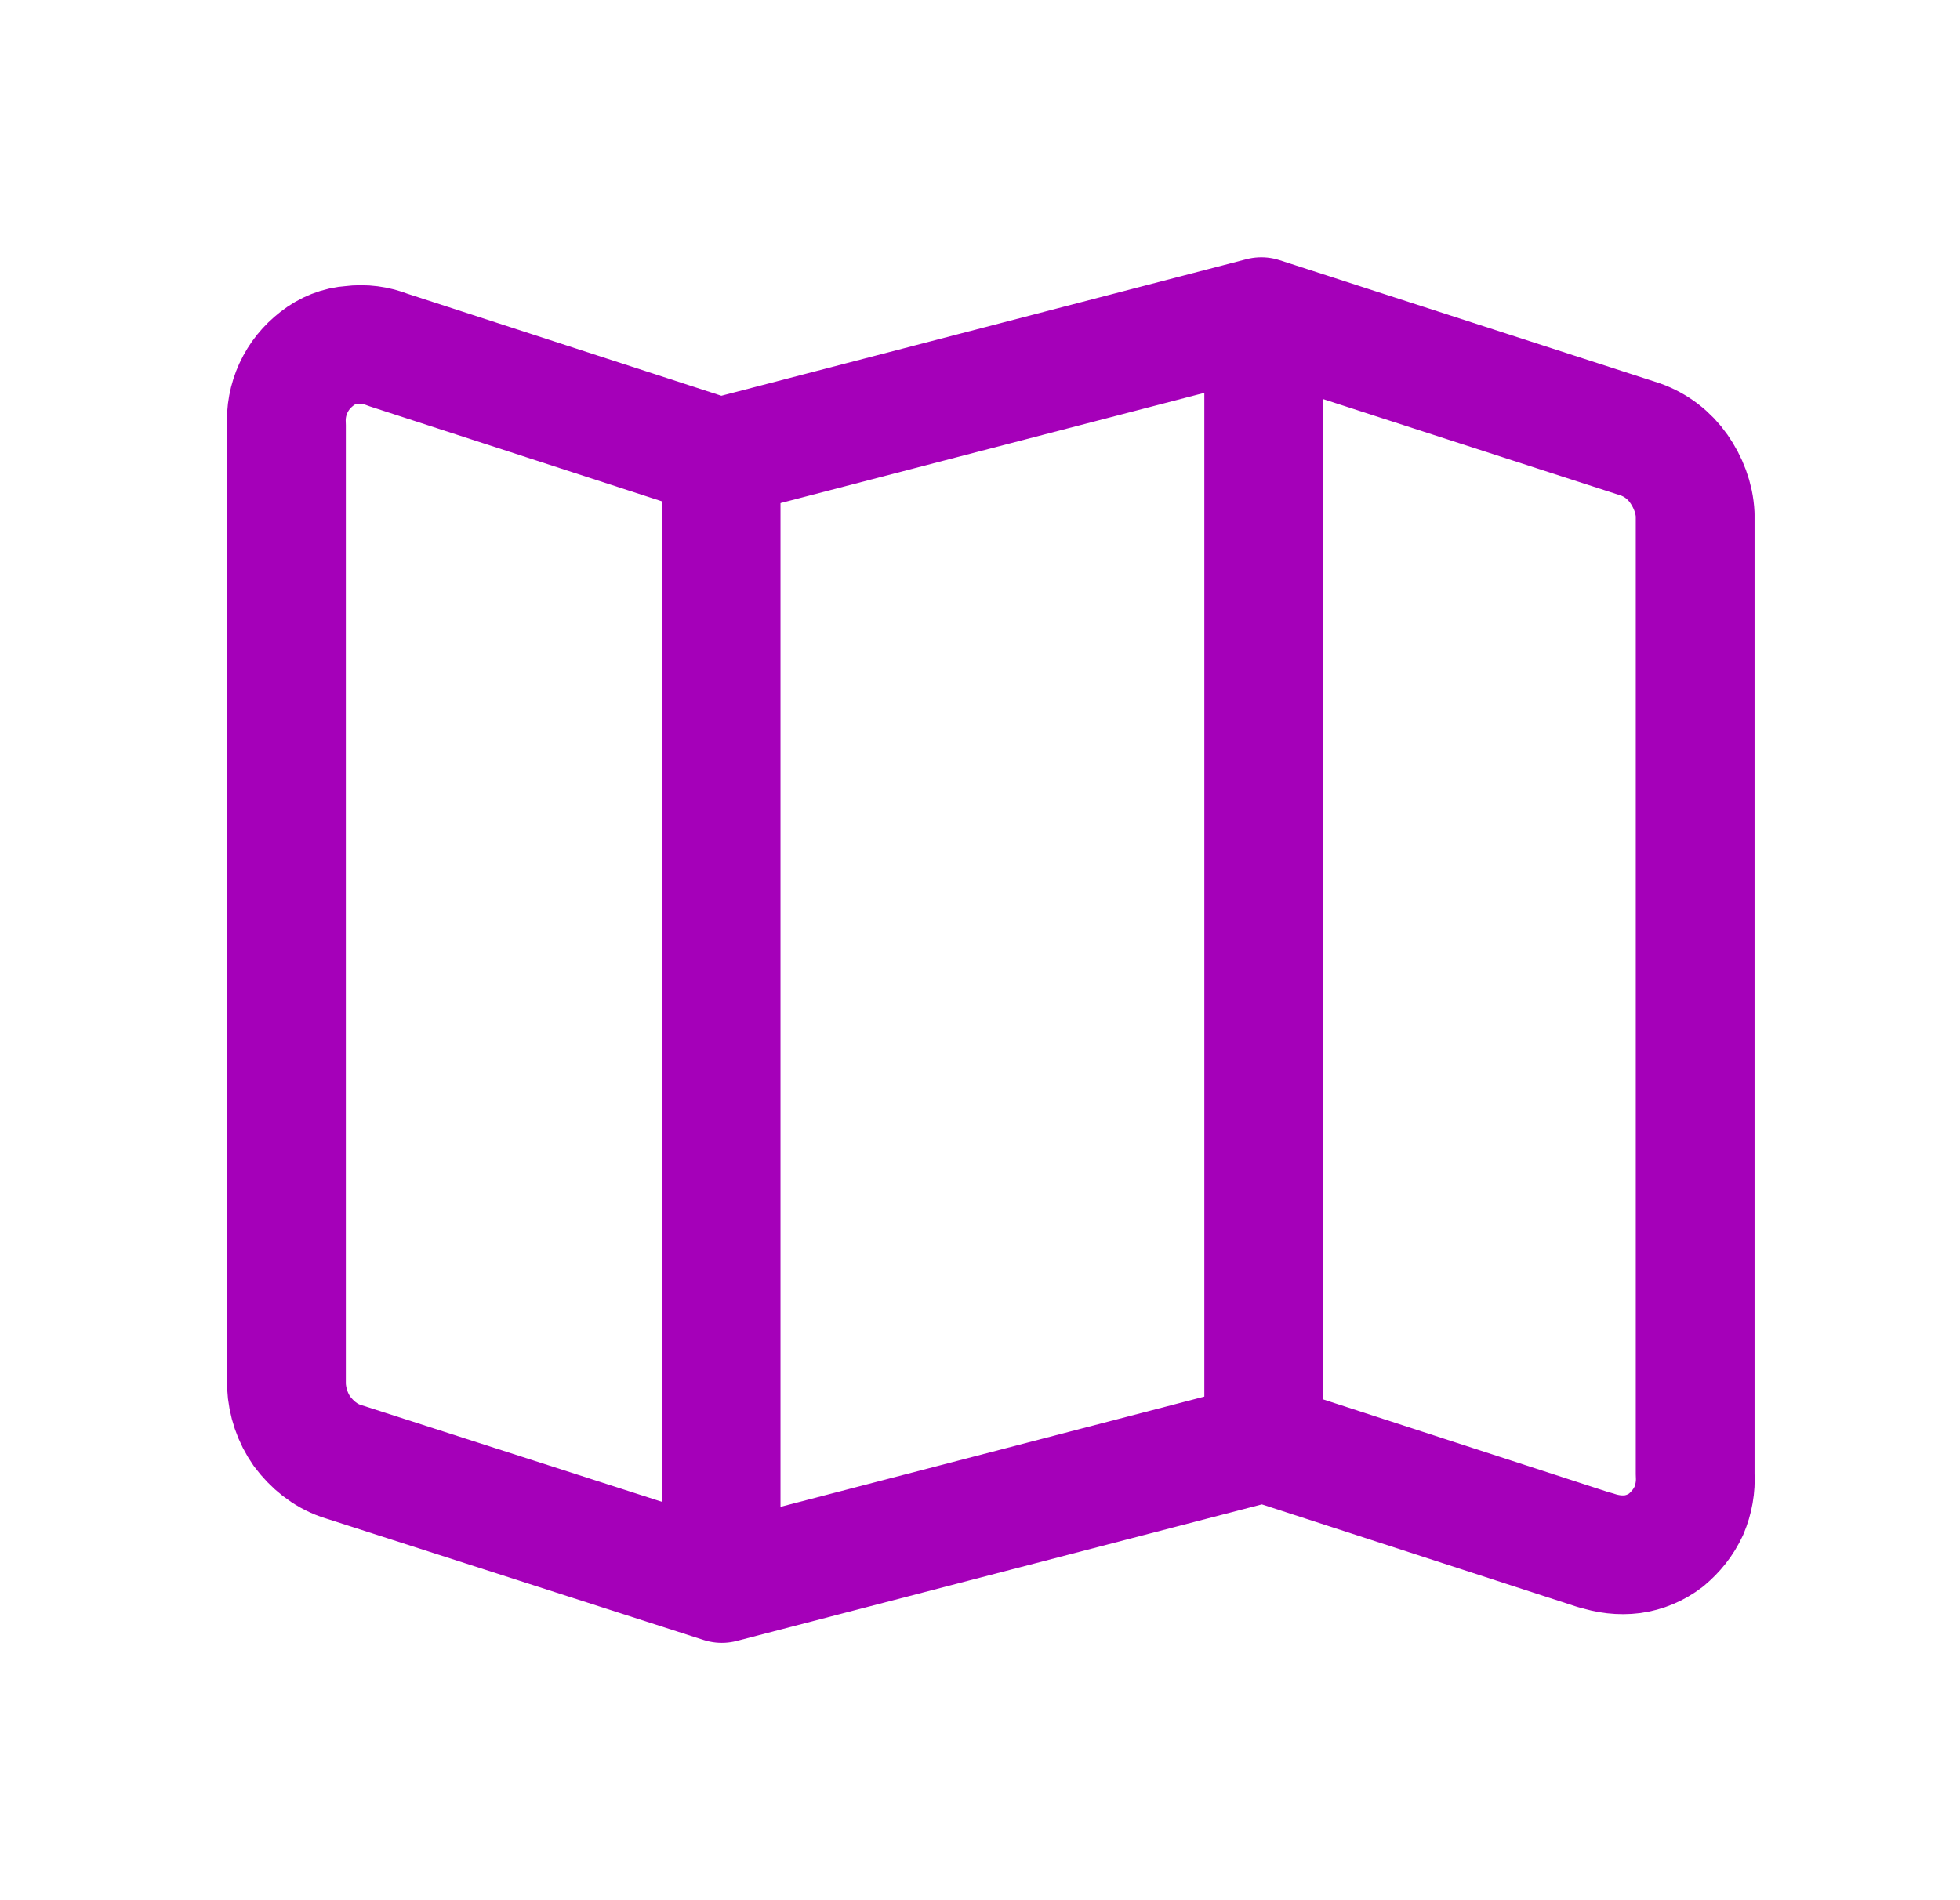
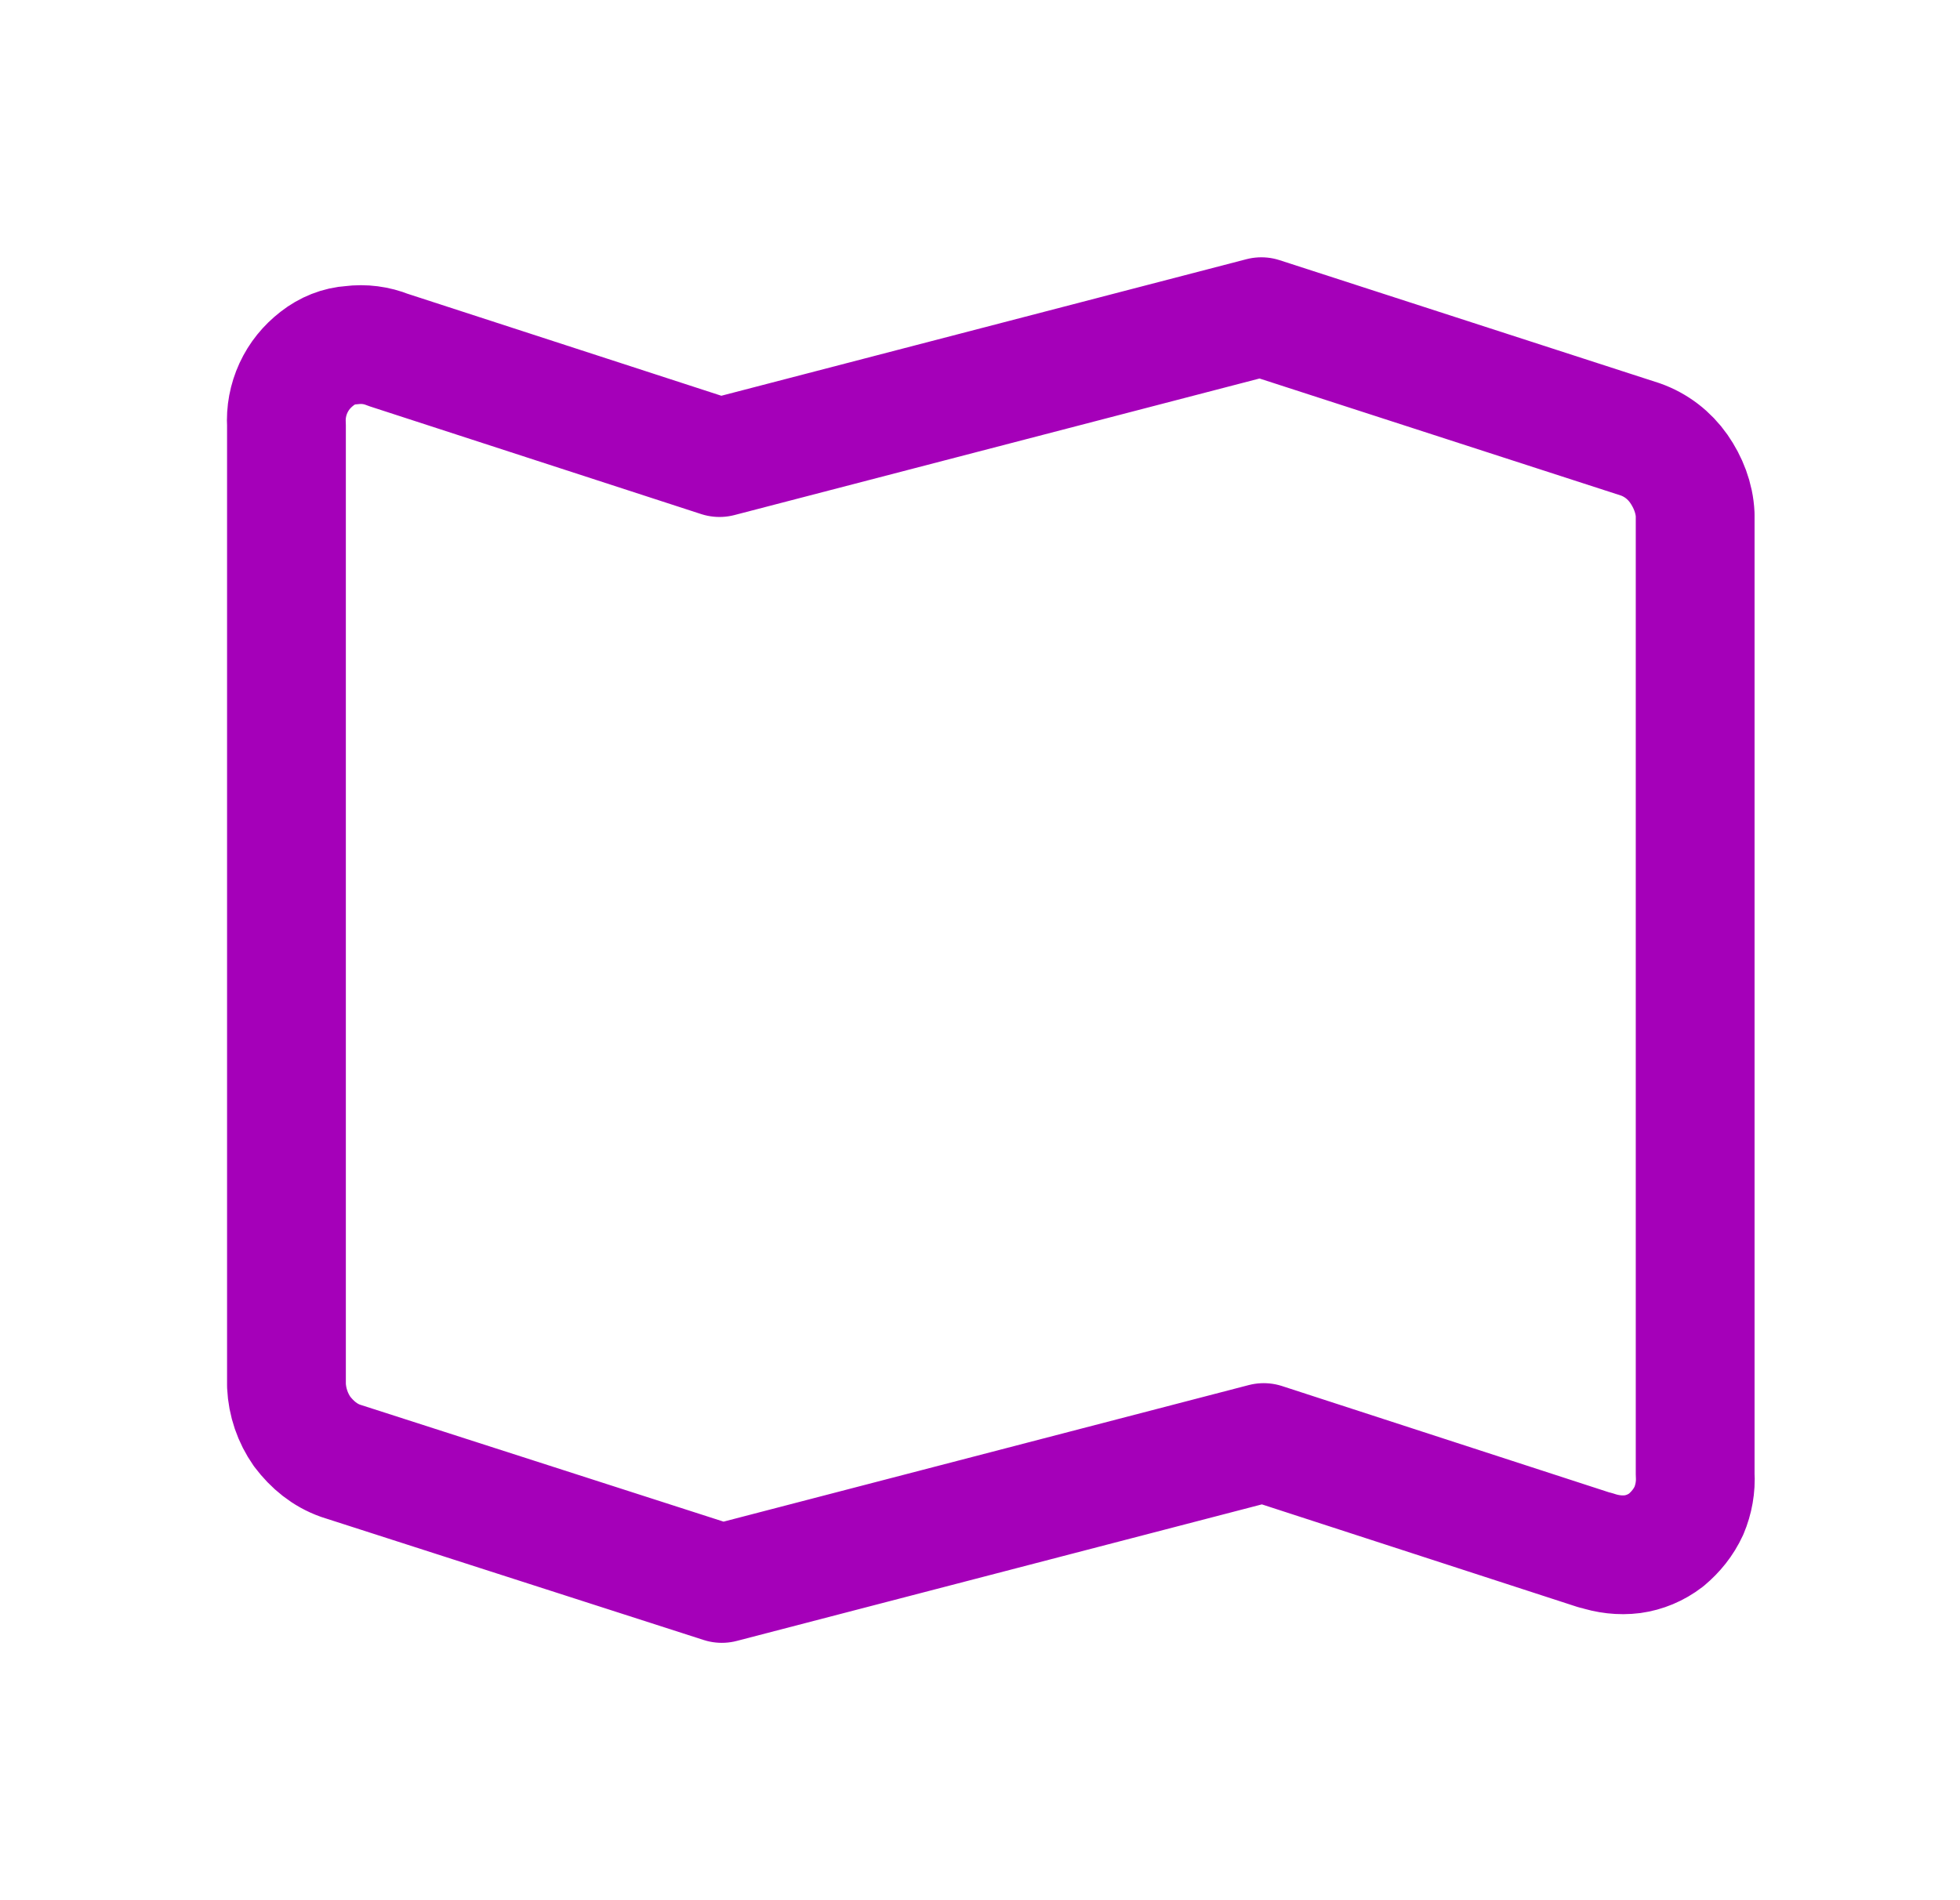
<svg xmlns="http://www.w3.org/2000/svg" width="33" height="32" viewBox="0 0 33 32" fill="none">
  <g clip-path="url(#clip0_866_3390)">
-     <path d="M26.854 26.106L21.277 24.293L12.153 26.666L5.733 24.6C5.469 24.506 5.258 24.333 5.086 24.106C4.928 23.88 4.836 23.613 4.823 23.333V7.16C4.81 6.946 4.849 6.733 4.941 6.533C5.034 6.333 5.166 6.173 5.337 6.04C5.508 5.906 5.706 5.826 5.917 5.813C6.128 5.786 6.339 5.813 6.537 5.893L12.114 7.706L21.237 5.333L27.619 7.4C27.882 7.493 28.106 7.666 28.265 7.893C28.423 8.12 28.528 8.386 28.541 8.666V24.826C28.555 25.04 28.515 25.253 28.436 25.44C28.344 25.64 28.212 25.8 28.054 25.933C27.882 26.066 27.684 26.146 27.487 26.173C27.276 26.2 27.065 26.173 26.867 26.106H26.854Z" stroke="#A500B9" stroke-width="2" stroke-linecap="round" stroke-linejoin="round" />
-     <path d="M12.141 7.693V26.56" stroke="#A500B9" stroke-width="2" stroke-linecap="round" stroke-linejoin="round" />
-     <path d="M21.277 5.44V24.307" stroke="#A500B9" stroke-width="2" stroke-linecap="round" stroke-linejoin="round" />
+     <path d="M26.854 26.106L21.277 24.293L12.153 26.666L5.733 24.6C5.469 24.506 5.258 24.333 5.086 24.106C4.928 23.88 4.836 23.613 4.823 23.333V7.16C4.81 6.946 4.849 6.733 4.941 6.533C5.034 6.333 5.166 6.173 5.337 6.04C5.508 5.906 5.706 5.826 5.917 5.813C6.128 5.786 6.339 5.813 6.537 5.893L12.114 7.706L21.237 5.333L27.619 7.4C27.882 7.493 28.106 7.666 28.265 7.893C28.423 8.12 28.528 8.386 28.541 8.666V24.826C28.555 25.04 28.515 25.253 28.436 25.44C28.344 25.64 28.212 25.8 28.054 25.933C27.882 26.066 27.684 26.146 27.487 26.173C27.276 26.2 27.065 26.173 26.867 26.106H26.854" stroke="#A500B9" stroke-width="2" stroke-linecap="round" stroke-linejoin="round" />
  </g>
  <defs>
    <clipPath id="clip0_866_3390">
      <rect width="31.642" height="32" fill="white" transform="translate(0.855)" />
    </clipPath>
  </defs>
</svg>